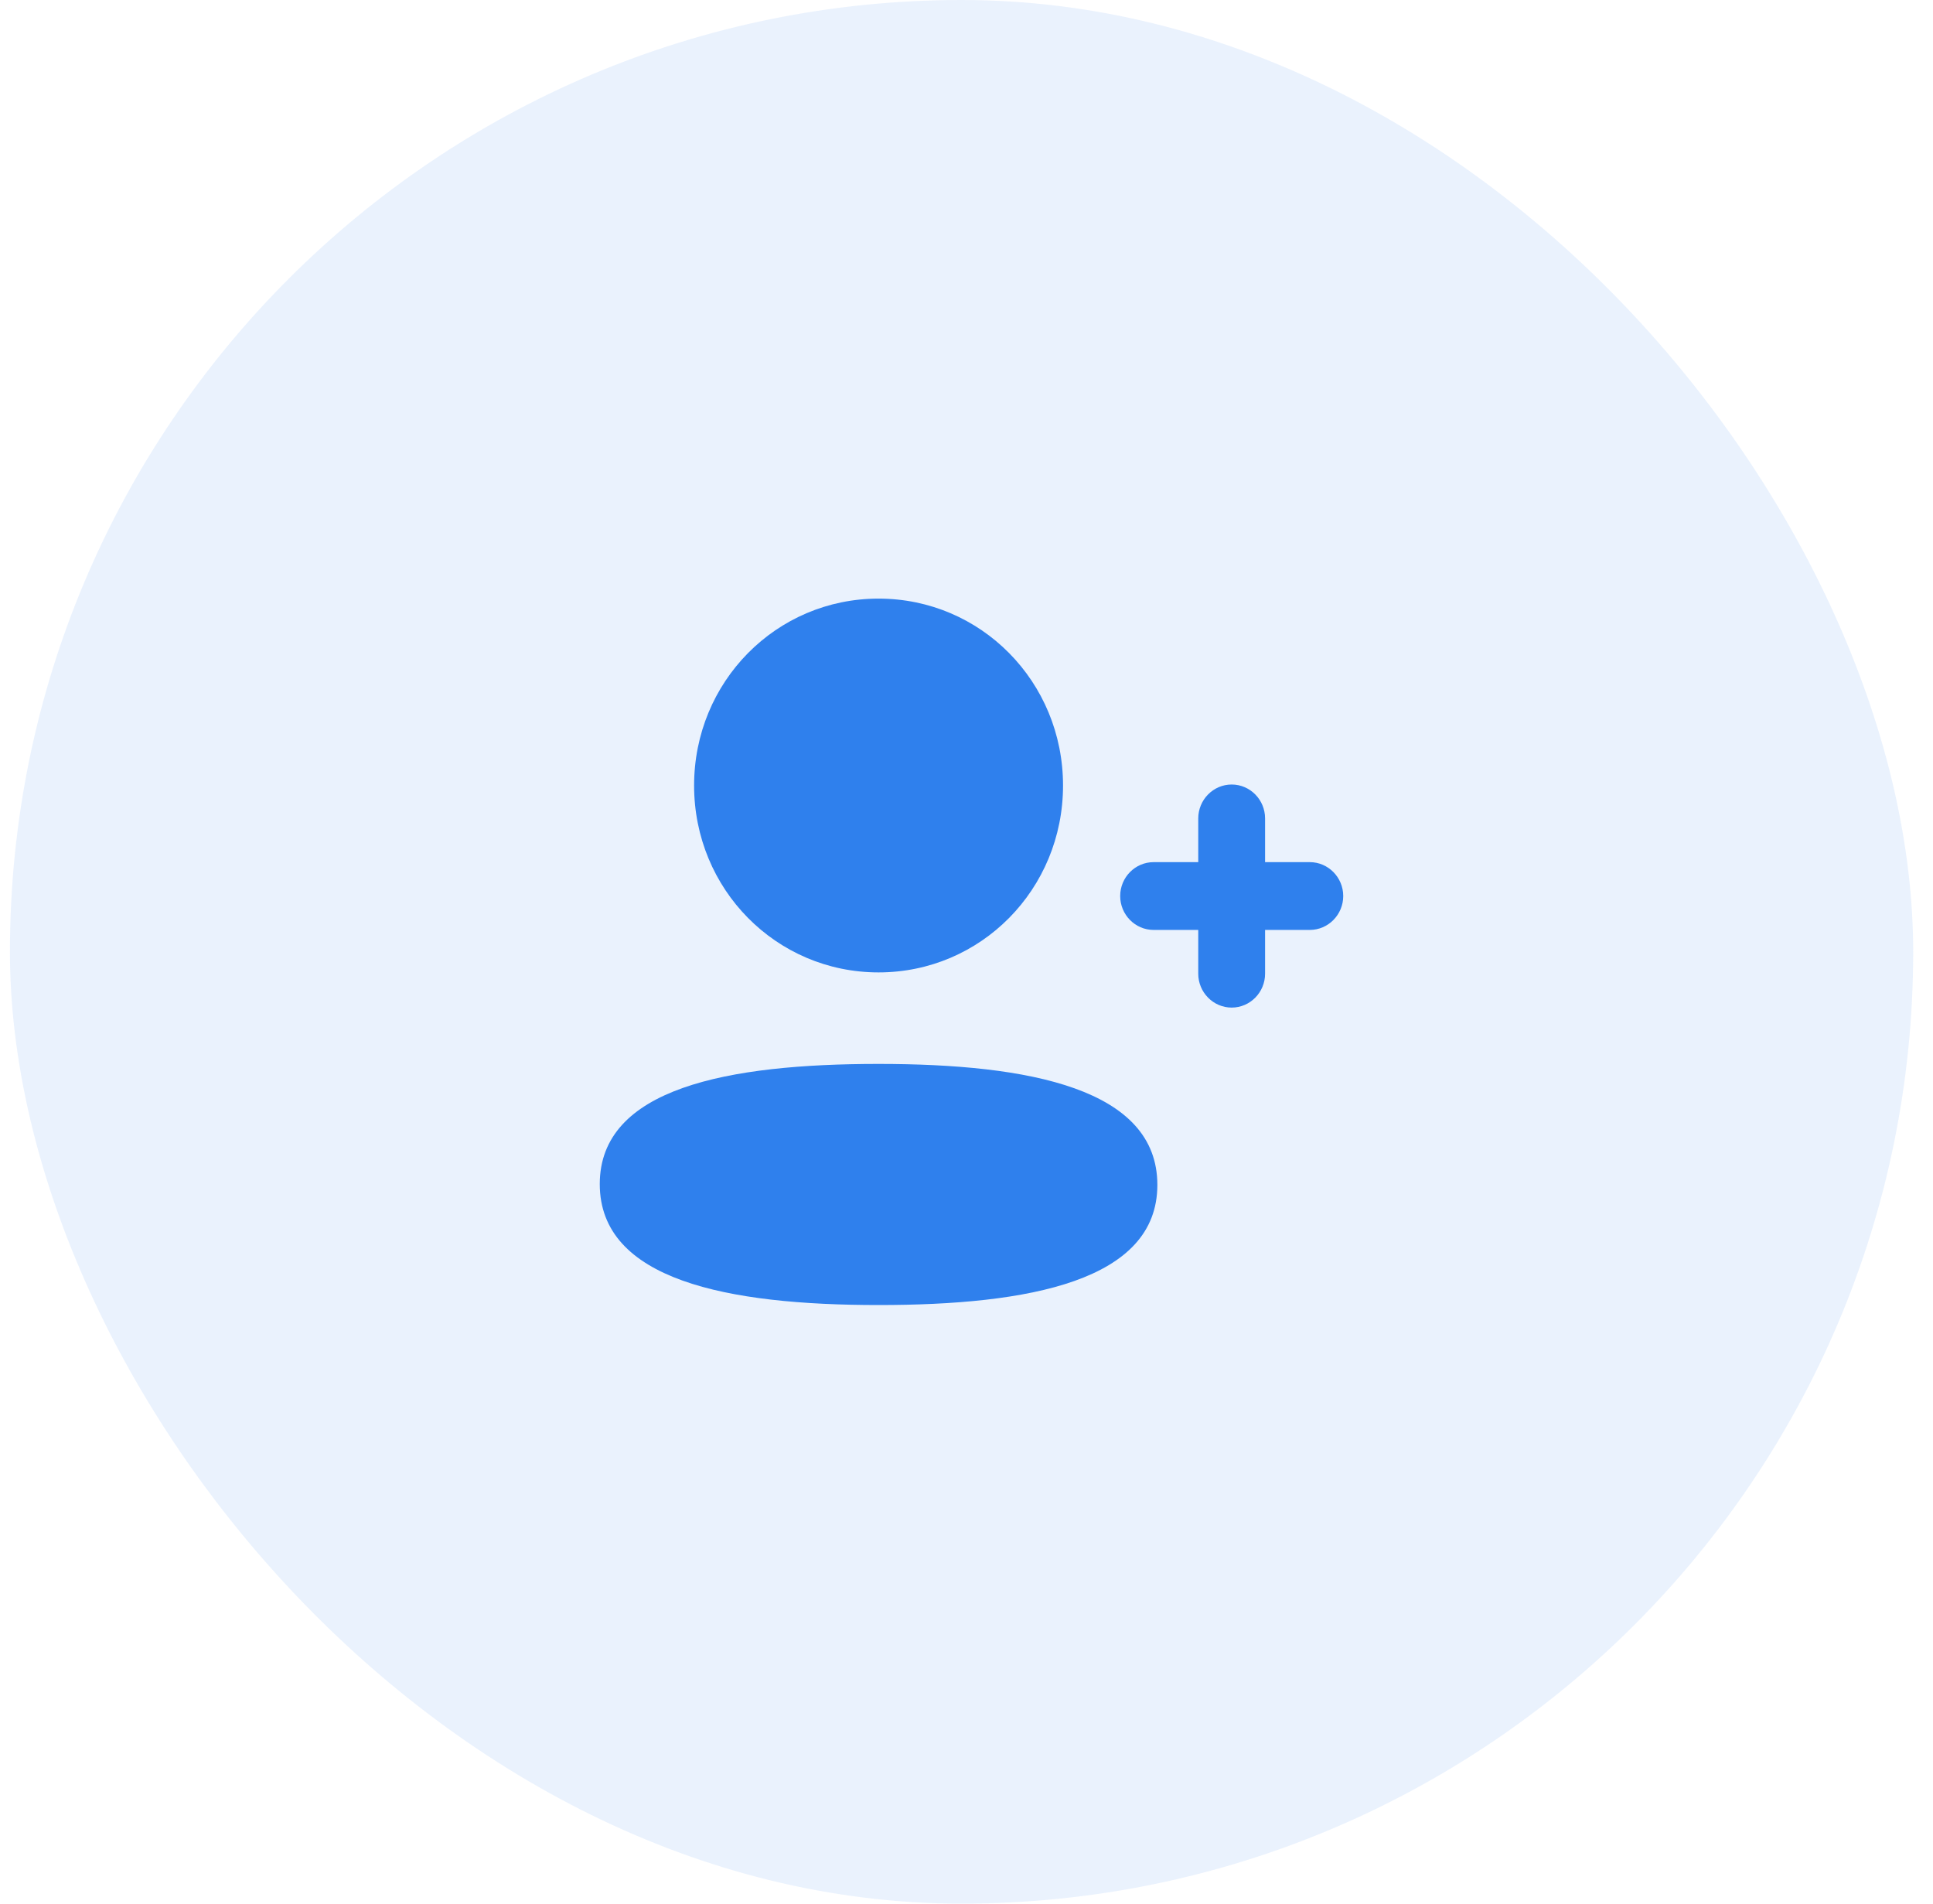
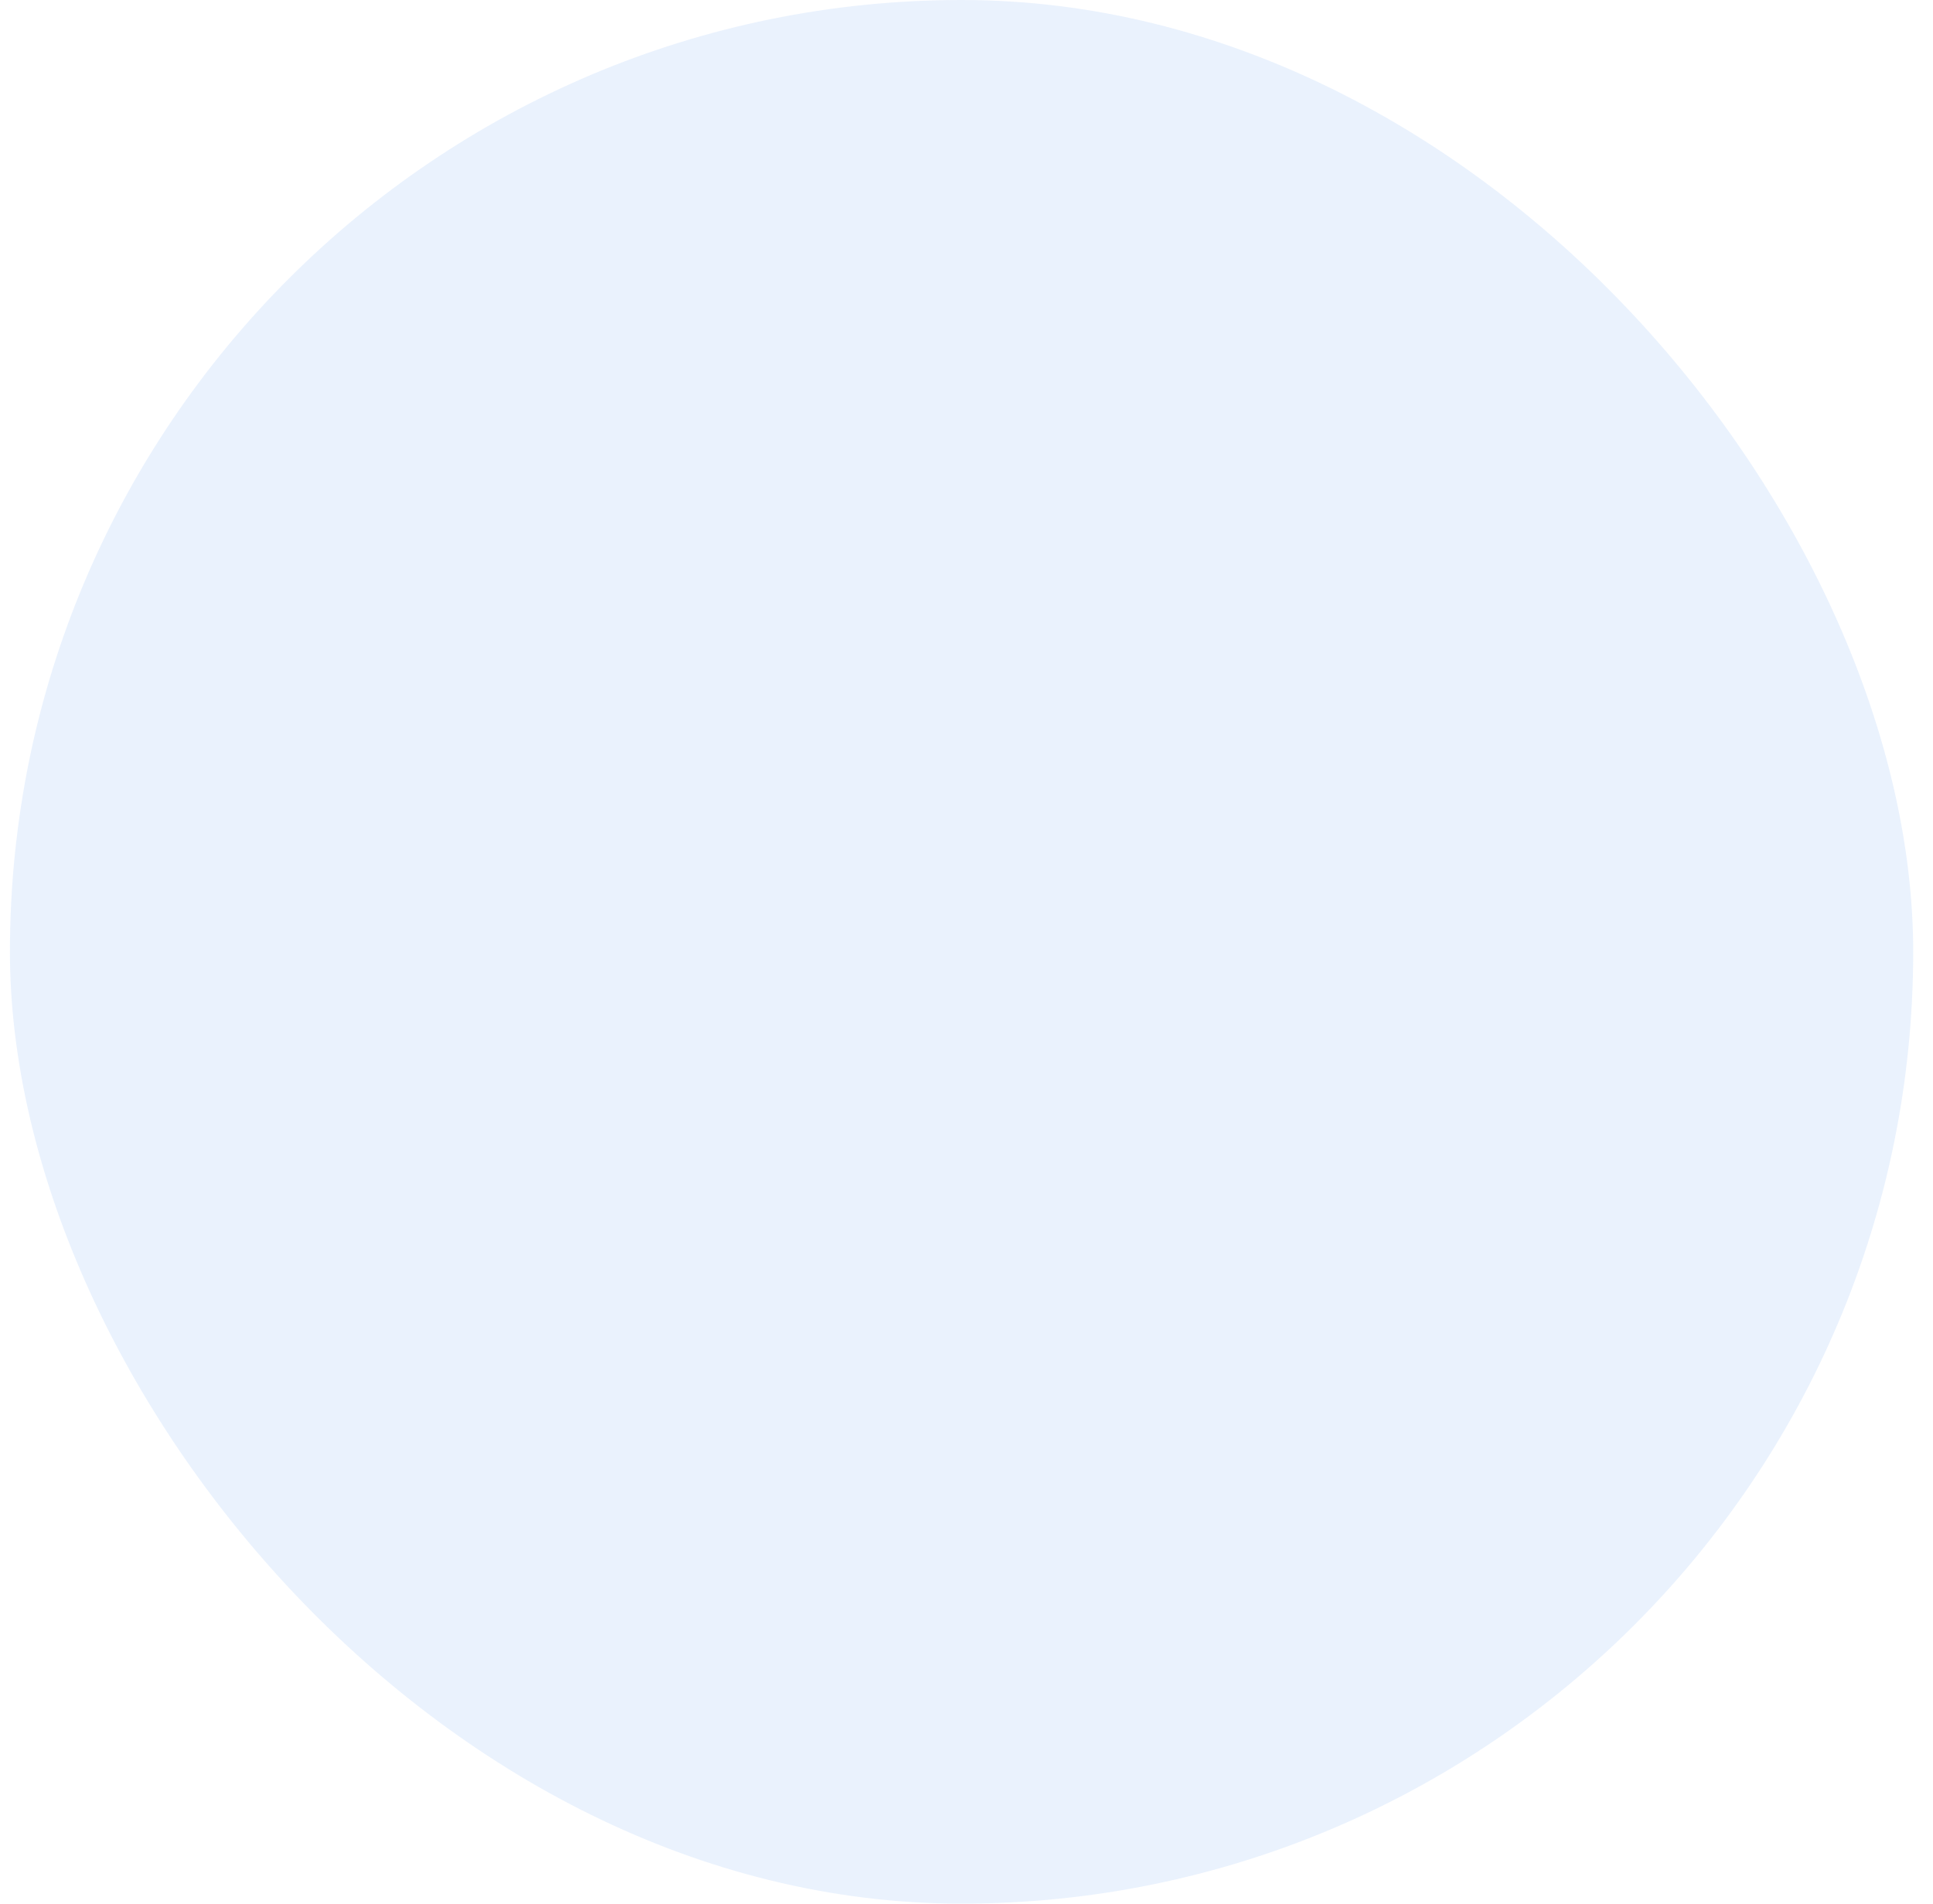
<svg xmlns="http://www.w3.org/2000/svg" width="65" height="64" viewBox="0 0 65 64" fill="none">
  <rect opacity="0.1" x="0.334" width="64" height="64" rx="32" fill="#2F80ED" />
-   <path fill-rule="evenodd" clip-rule="evenodd" d="M29.543 32.692C32.986 32.692 35.746 29.896 35.746 26.409C35.746 22.921 32.986 20.125 29.543 20.125C26.1 20.125 23.34 22.921 23.34 26.409C23.34 29.896 26.1 32.692 29.543 32.692ZM29.543 35.769C24.486 35.769 20.168 36.578 20.168 39.808C20.168 43.037 24.459 43.875 29.543 43.875C34.599 43.875 38.918 43.066 38.918 39.836C38.918 36.605 34.627 35.769 29.543 35.769ZM42.54 28.985H44.044C44.663 28.985 45.168 29.497 45.168 30.124C45.168 30.752 44.663 31.264 44.044 31.264H42.54V32.736C42.54 33.363 42.037 33.875 41.417 33.875C40.798 33.875 40.293 33.363 40.293 32.736V31.264H38.792C38.171 31.264 37.668 30.752 37.668 30.124C37.668 29.497 38.171 28.985 38.792 28.985H40.293V27.515C40.293 26.887 40.798 26.375 41.417 26.375C42.037 26.375 42.54 26.887 42.54 27.515V28.985Z" fill="#2F80ED" />
</svg>